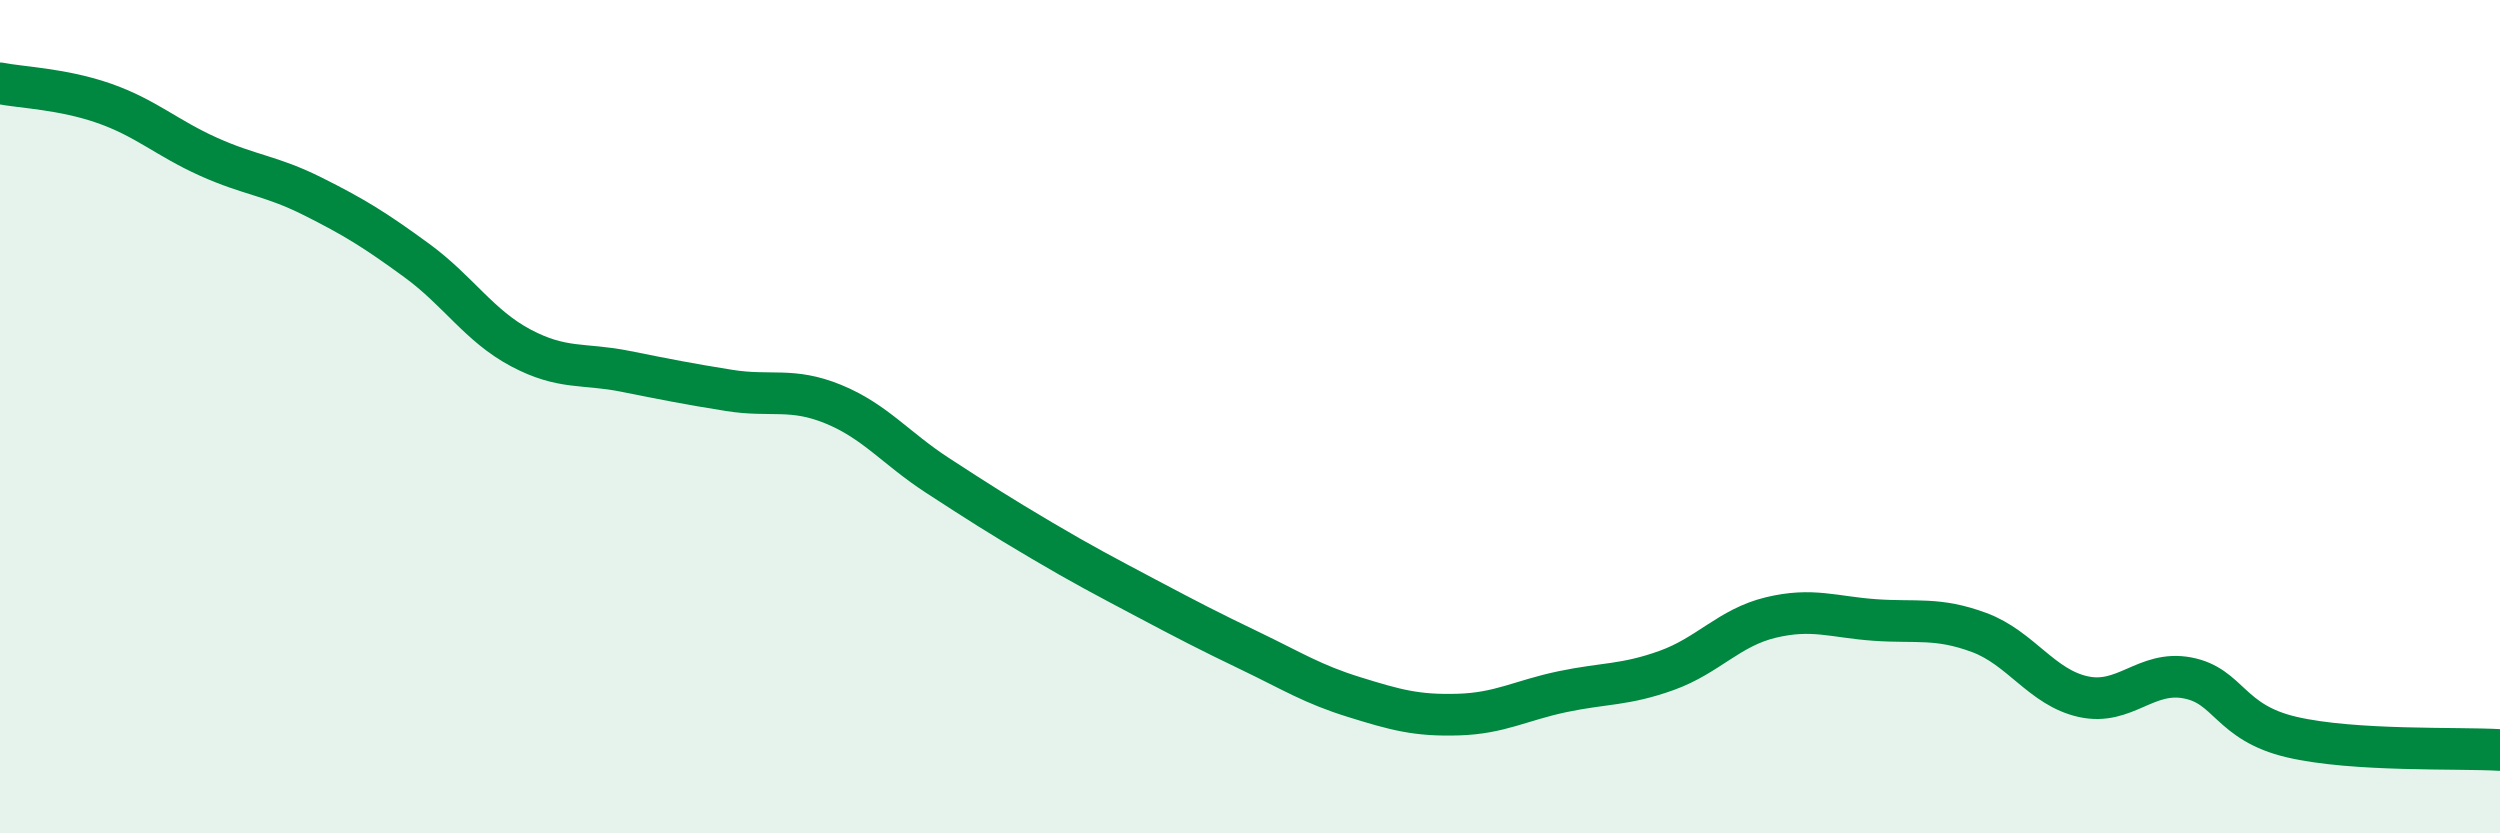
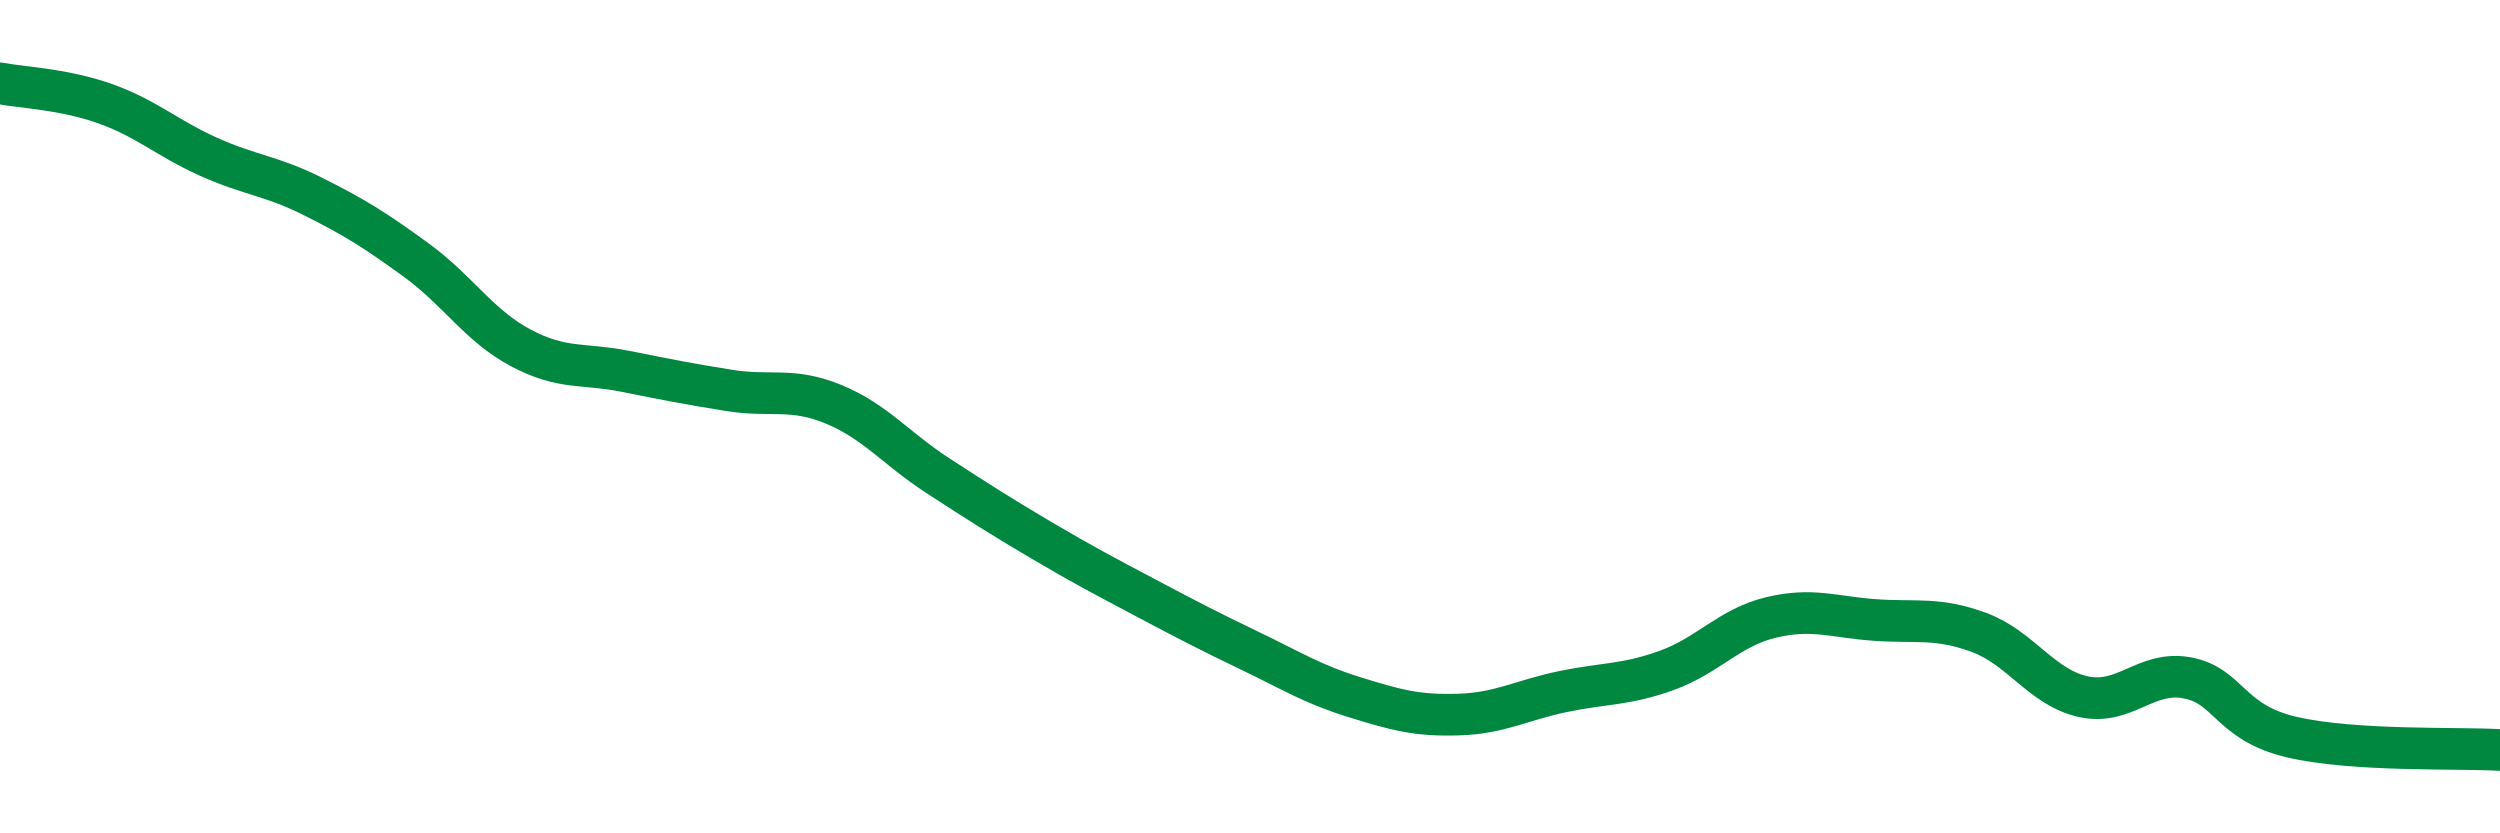
<svg xmlns="http://www.w3.org/2000/svg" width="60" height="20" viewBox="0 0 60 20">
-   <path d="M 0,2 C 0.5,2.1 1.5,2.13 2.5,2.48 C 3.5,2.83 4,3.31 5,3.76 C 6,4.21 6.5,4.21 7.5,4.71 C 8.5,5.21 9,5.52 10,6.25 C 11,6.98 11.5,7.82 12.5,8.35 C 13.5,8.88 14,8.71 15,8.91 C 16,9.11 16.5,9.21 17.5,9.37 C 18.5,9.53 19,9.29 20,9.7 C 21,10.11 21.5,10.76 22.5,11.41 C 23.5,12.06 24,12.38 25,12.97 C 26,13.56 26.5,13.82 27.5,14.35 C 28.5,14.88 29,15.14 30,15.62 C 31,16.1 31.5,16.42 32.5,16.73 C 33.5,17.04 34,17.18 35,17.15 C 36,17.12 36.5,16.81 37.5,16.6 C 38.5,16.39 39,16.45 40,16.09 C 41,15.73 41.5,15.06 42.5,14.82 C 43.5,14.58 44,14.81 45,14.88 C 46,14.95 46.5,14.81 47.5,15.18 C 48.5,15.55 49,16.5 50,16.72 C 51,16.94 51.5,16.08 52.5,16.27 C 53.5,16.46 53.5,17.34 55,17.69 C 56.5,18.04 59,17.94 60,18L60 20L0 20Z" fill="#008740" opacity="0.1" stroke-linecap="round" stroke-linejoin="round" />
  <path d="M 0,2 C 0.5,2.1 1.5,2.13 2.5,2.48 C 3.5,2.83 4,3.31 5,3.76 C 6,4.21 6.5,4.21 7.5,4.71 C 8.5,5.21 9,5.52 10,6.25 C 11,6.98 11.5,7.82 12.5,8.35 C 13.5,8.88 14,8.71 15,8.91 C 16,9.11 16.5,9.21 17.5,9.37 C 18.5,9.53 19,9.29 20,9.7 C 21,10.11 21.5,10.76 22.5,11.41 C 23.5,12.06 24,12.38 25,12.97 C 26,13.56 26.5,13.82 27.5,14.35 C 28.5,14.88 29,15.14 30,15.62 C 31,16.1 31.5,16.42 32.5,16.73 C 33.5,17.04 34,17.18 35,17.15 C 36,17.12 36.5,16.81 37.5,16.6 C 38.5,16.39 39,16.45 40,16.09 C 41,15.73 41.5,15.06 42.5,14.82 C 43.5,14.58 44,14.81 45,14.88 C 46,14.95 46.5,14.81 47.5,15.18 C 48.5,15.55 49,16.5 50,16.72 C 51,16.94 51.5,16.08 52.5,16.27 C 53.5,16.46 53.5,17.34 55,17.69 C 56.5,18.04 59,17.94 60,18" stroke="#008740" stroke-width="1" fill="none" stroke-linecap="round" stroke-linejoin="round" />
</svg>